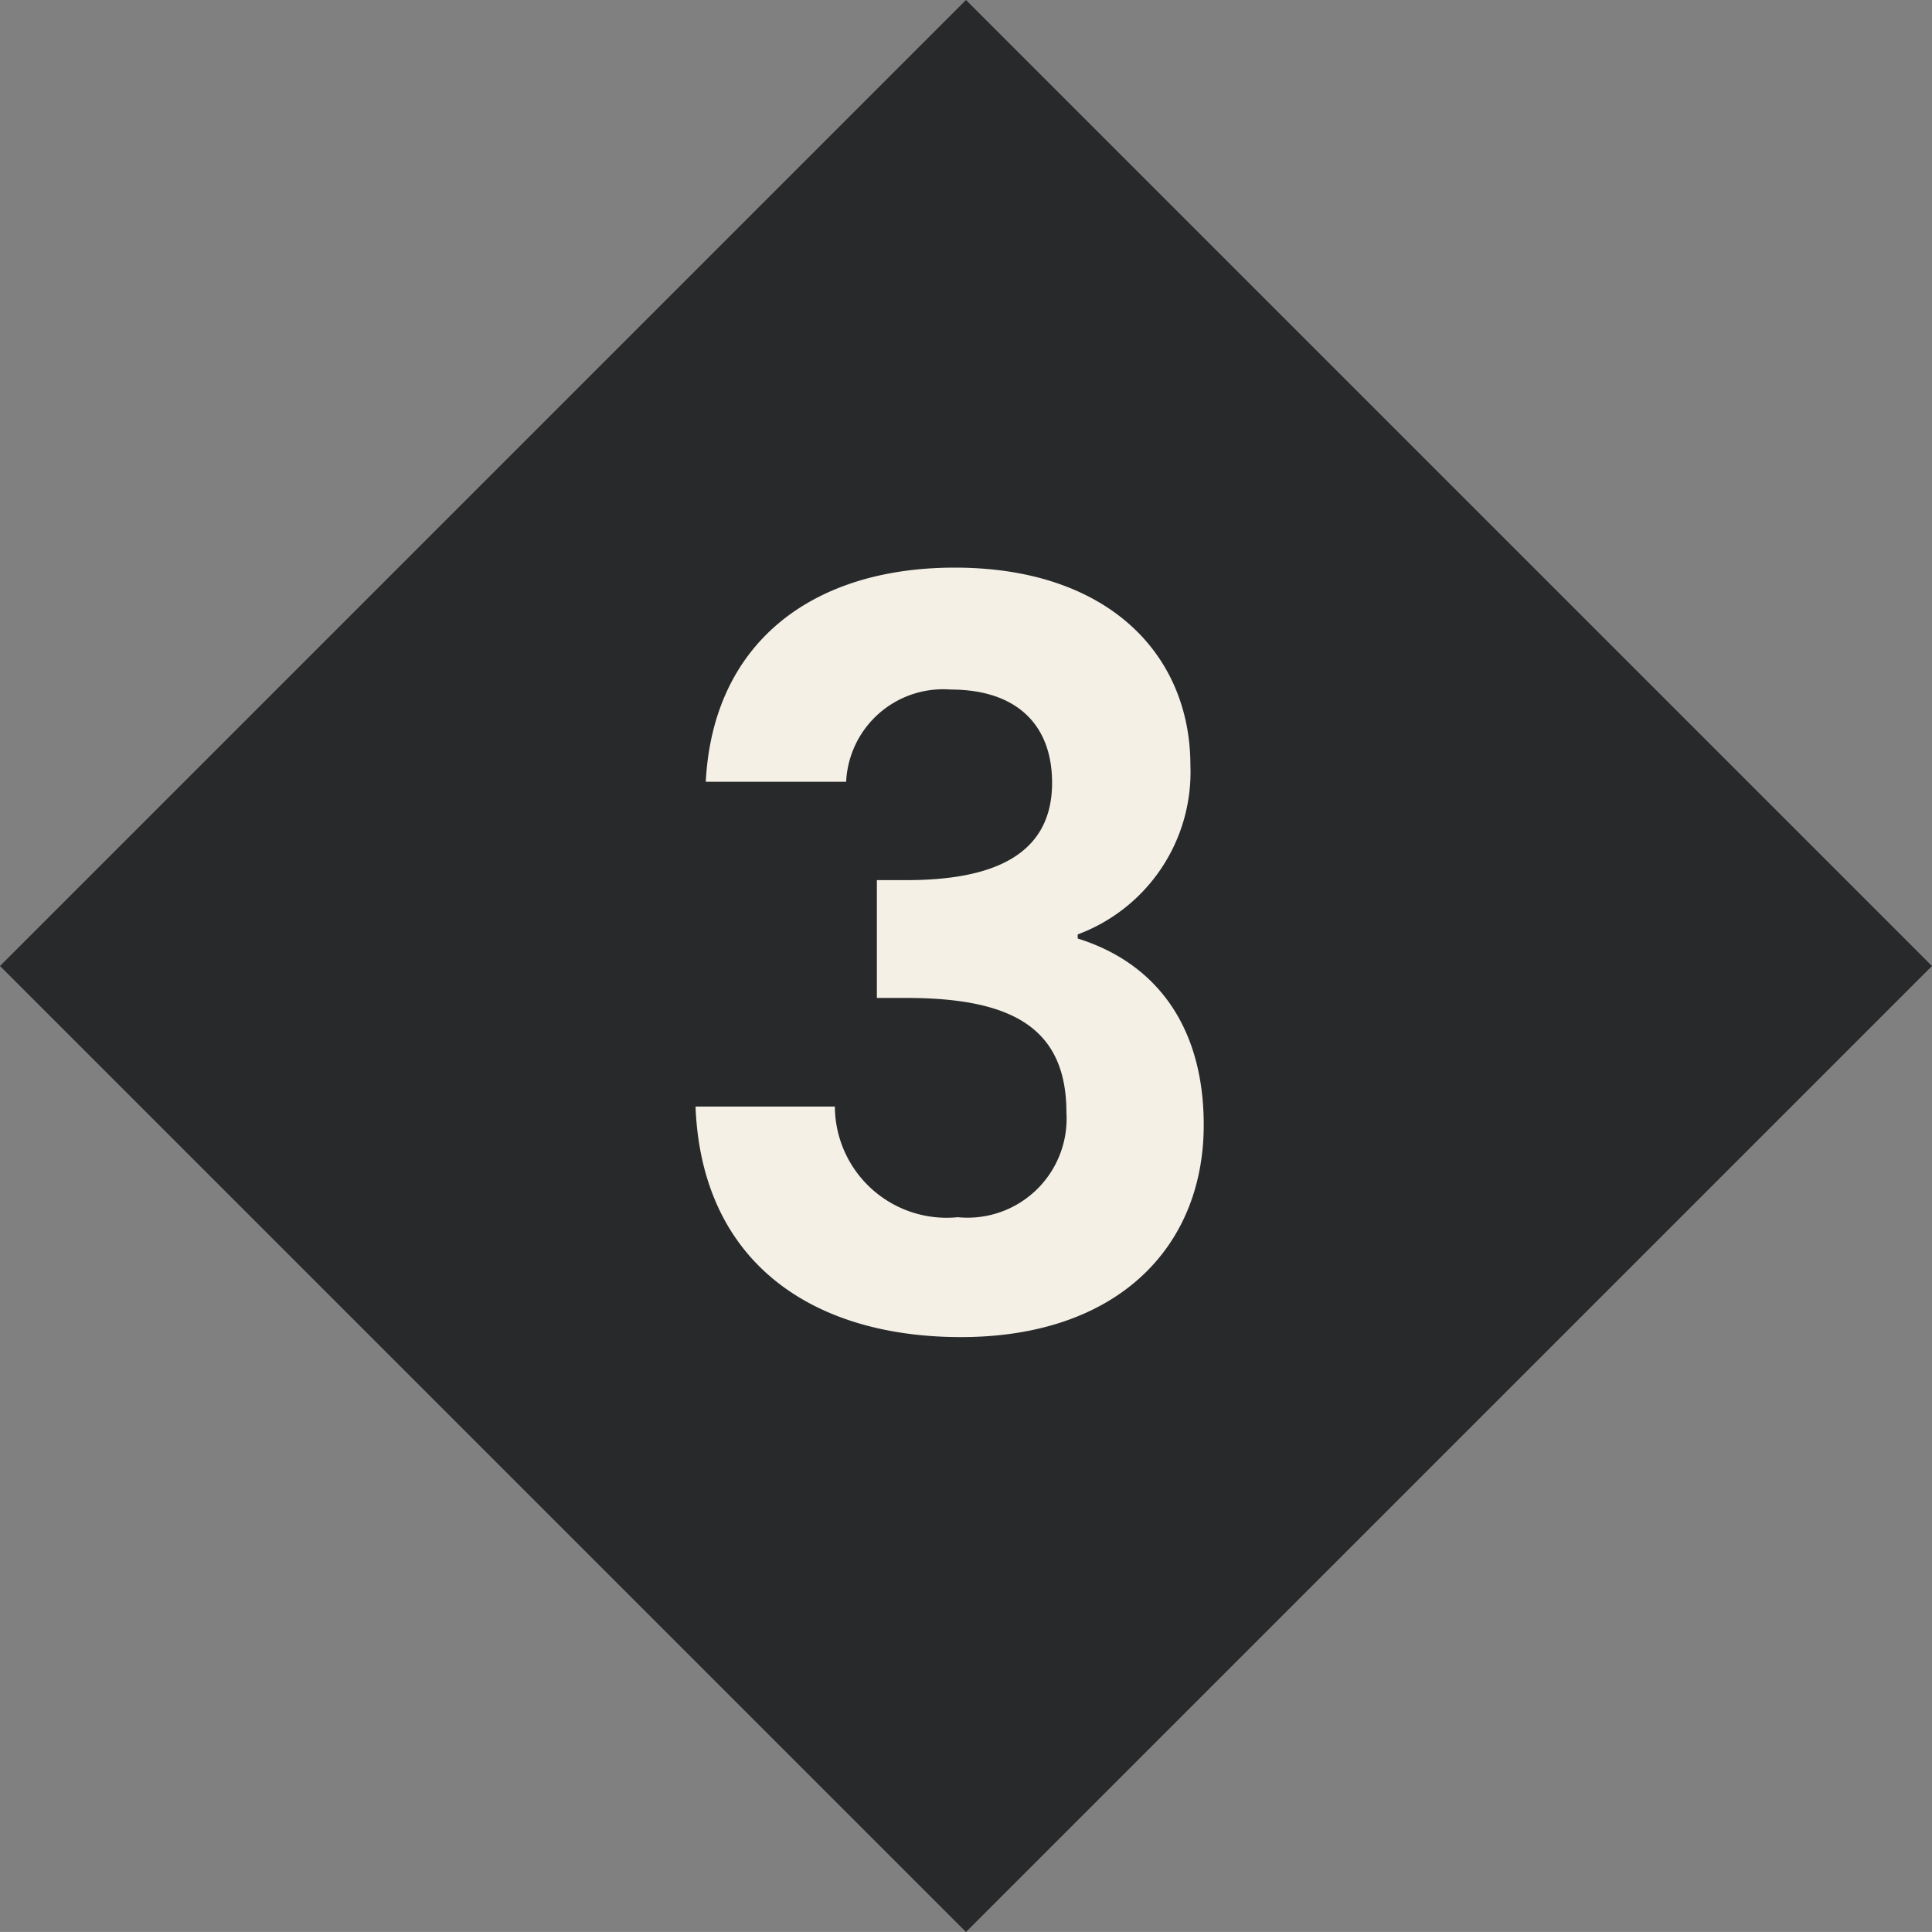
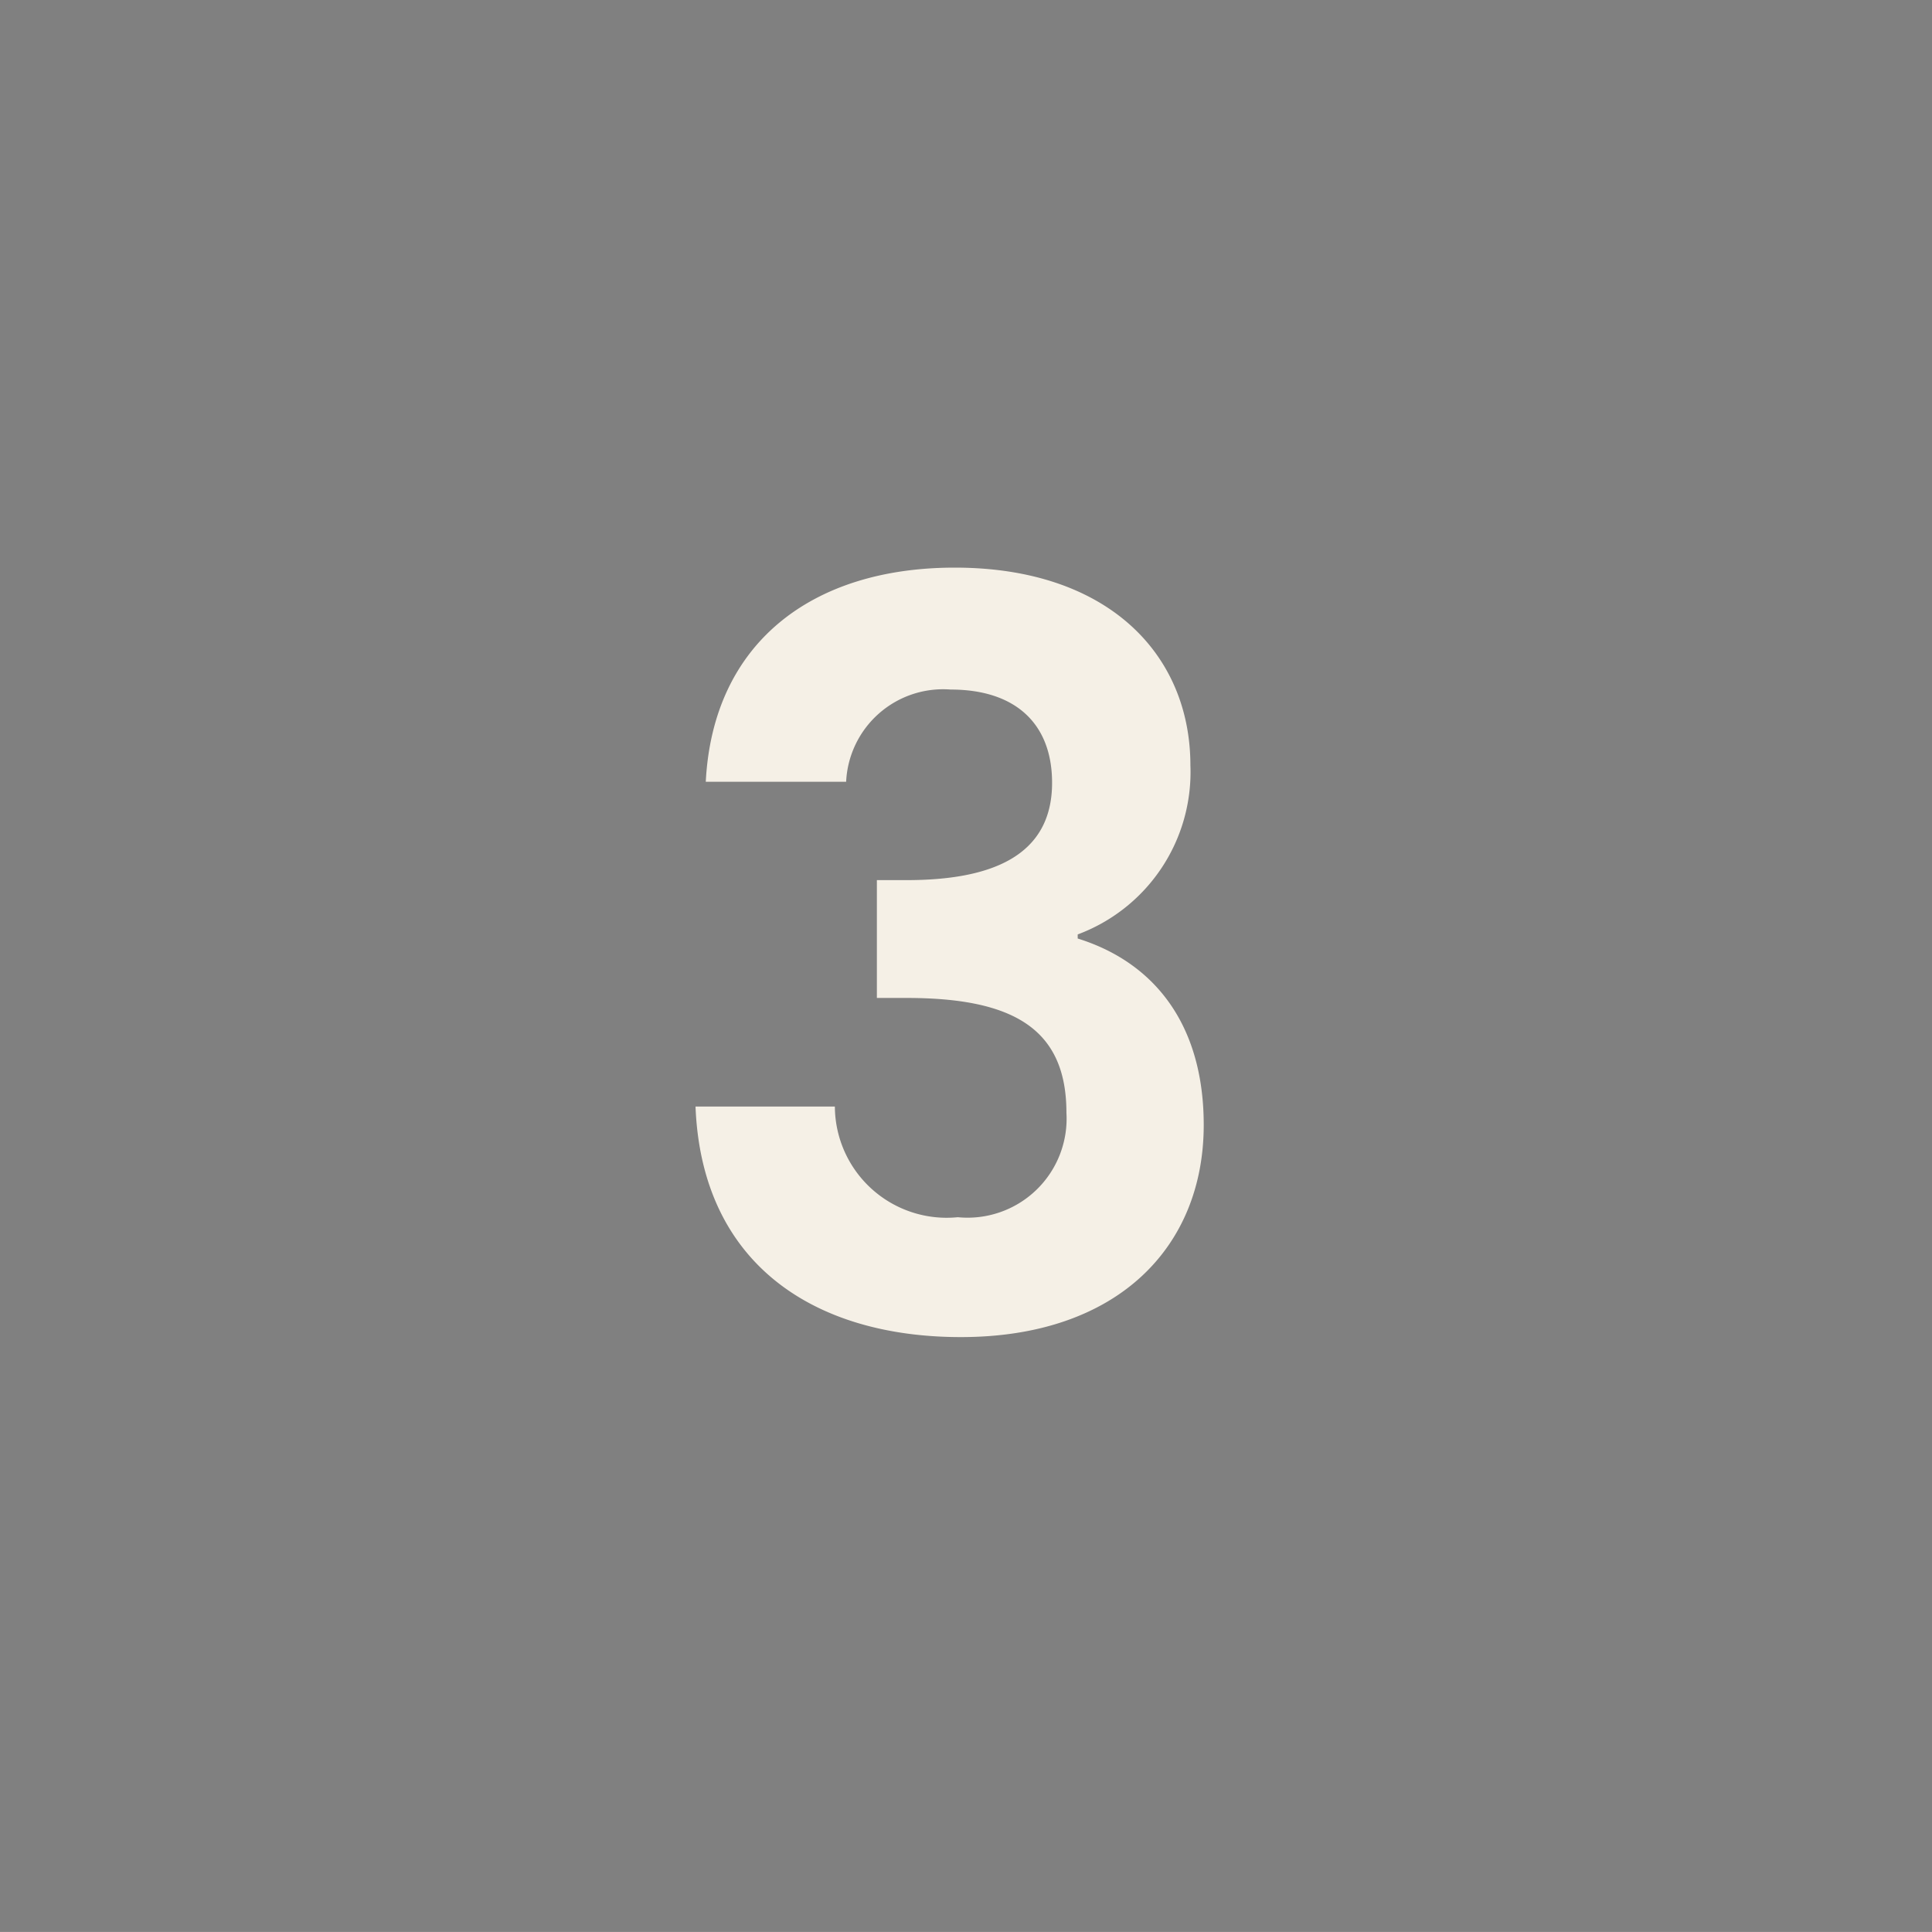
<svg xmlns="http://www.w3.org/2000/svg" width="56.569" height="56.568" viewBox="0 0 56.569 56.568">
  <rect x="0" y="0" width="56.569" height="56.568" fill="#808080" stroke="none" />
  <g id="Group_613" data-name="Group 613" transform="translate(-510 -3148)">
-     <rect id="Rectangle_280" data-name="Rectangle 280" width="40" height="40" transform="translate(538.284 3148) rotate(45)" fill="#27292b" />
    <path id="Path_8061" data-name="Path 8061" d="M-7.335-16.11h4.11a2.843,2.843,0,0,1,3.06-2.7c1.92,0,2.97,1.02,2.97,2.73,0,2.16-1.8,2.85-4.26,2.85h-.87v3.45h.87c3.12,0,4.68.9,4.68,3.36A2.9,2.9,0,0,1,.045-3.36a3.273,3.273,0,0,1-3.6-3.24h-4.08C-7.455-2.01-4.185.15.135.15c4.59,0,7.11-2.64,7.11-6.21,0-2.97-1.47-4.77-3.69-5.46v-.12a5.072,5.072,0,0,0,3.3-4.95c0-3.24-2.4-5.79-6.9-5.79C-4.245-22.38-7.125-20.16-7.335-16.11Z" transform="translate(538 3187)" fill="#f5f0e6" />
  </g>
</svg>